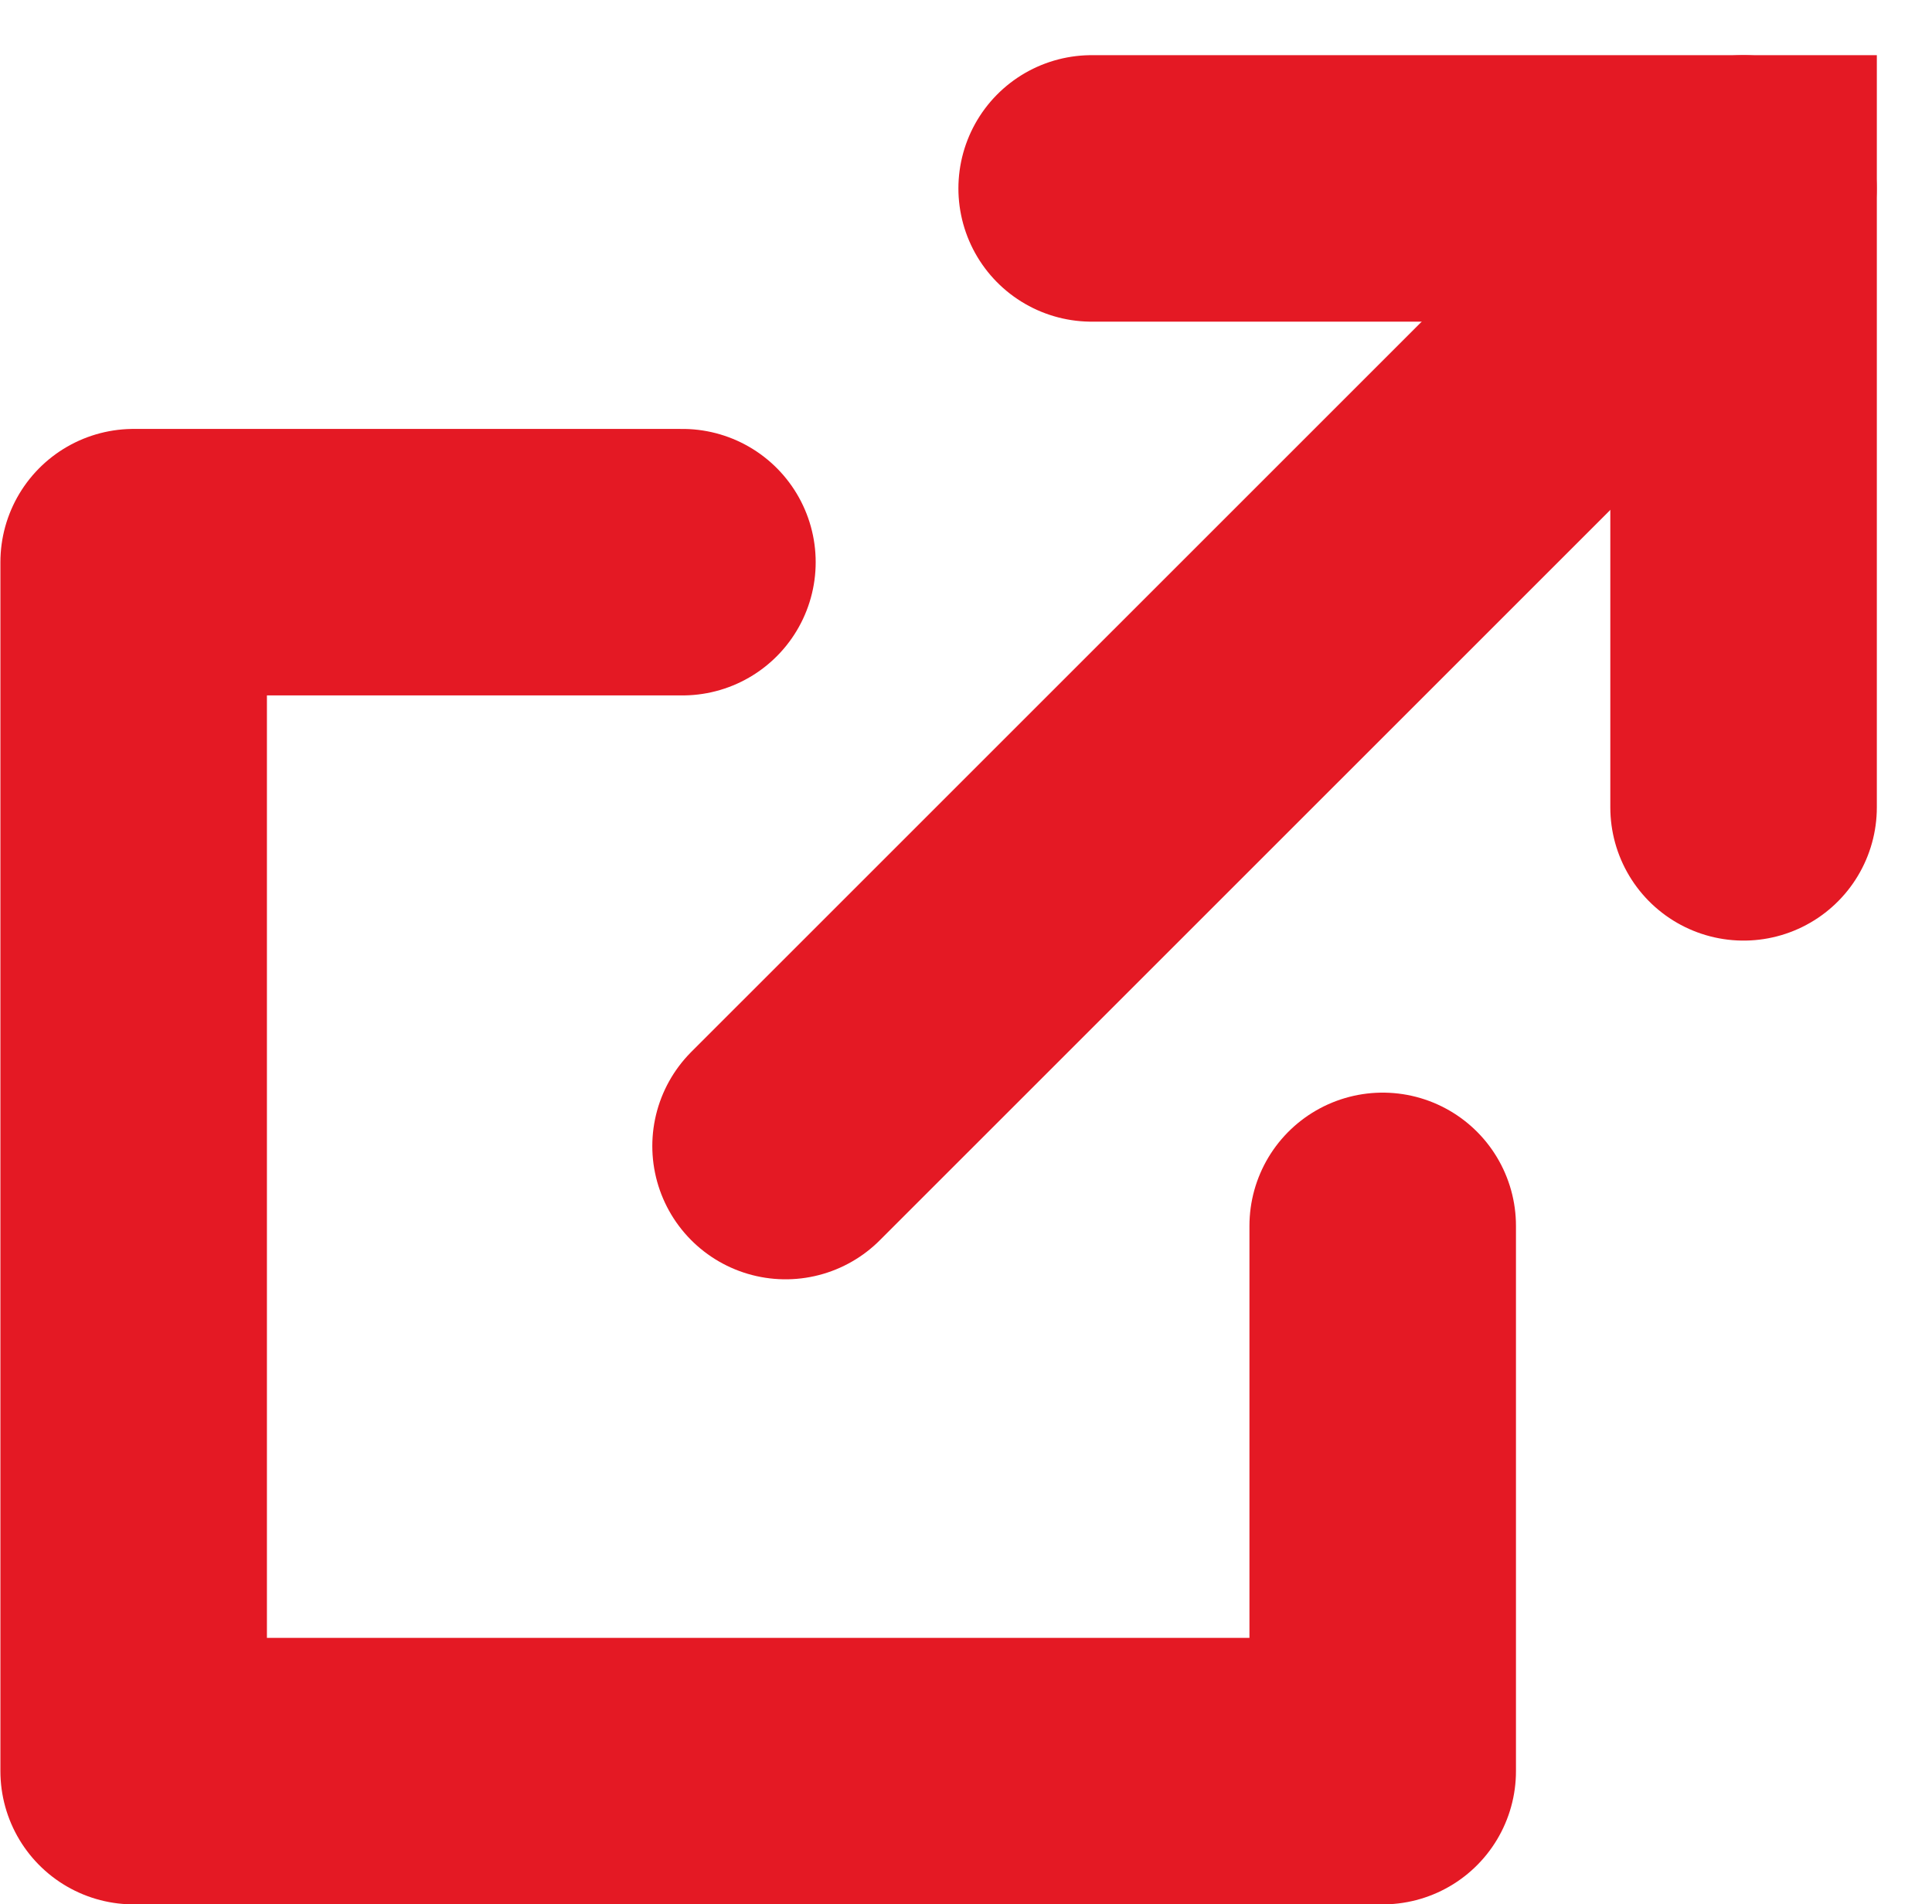
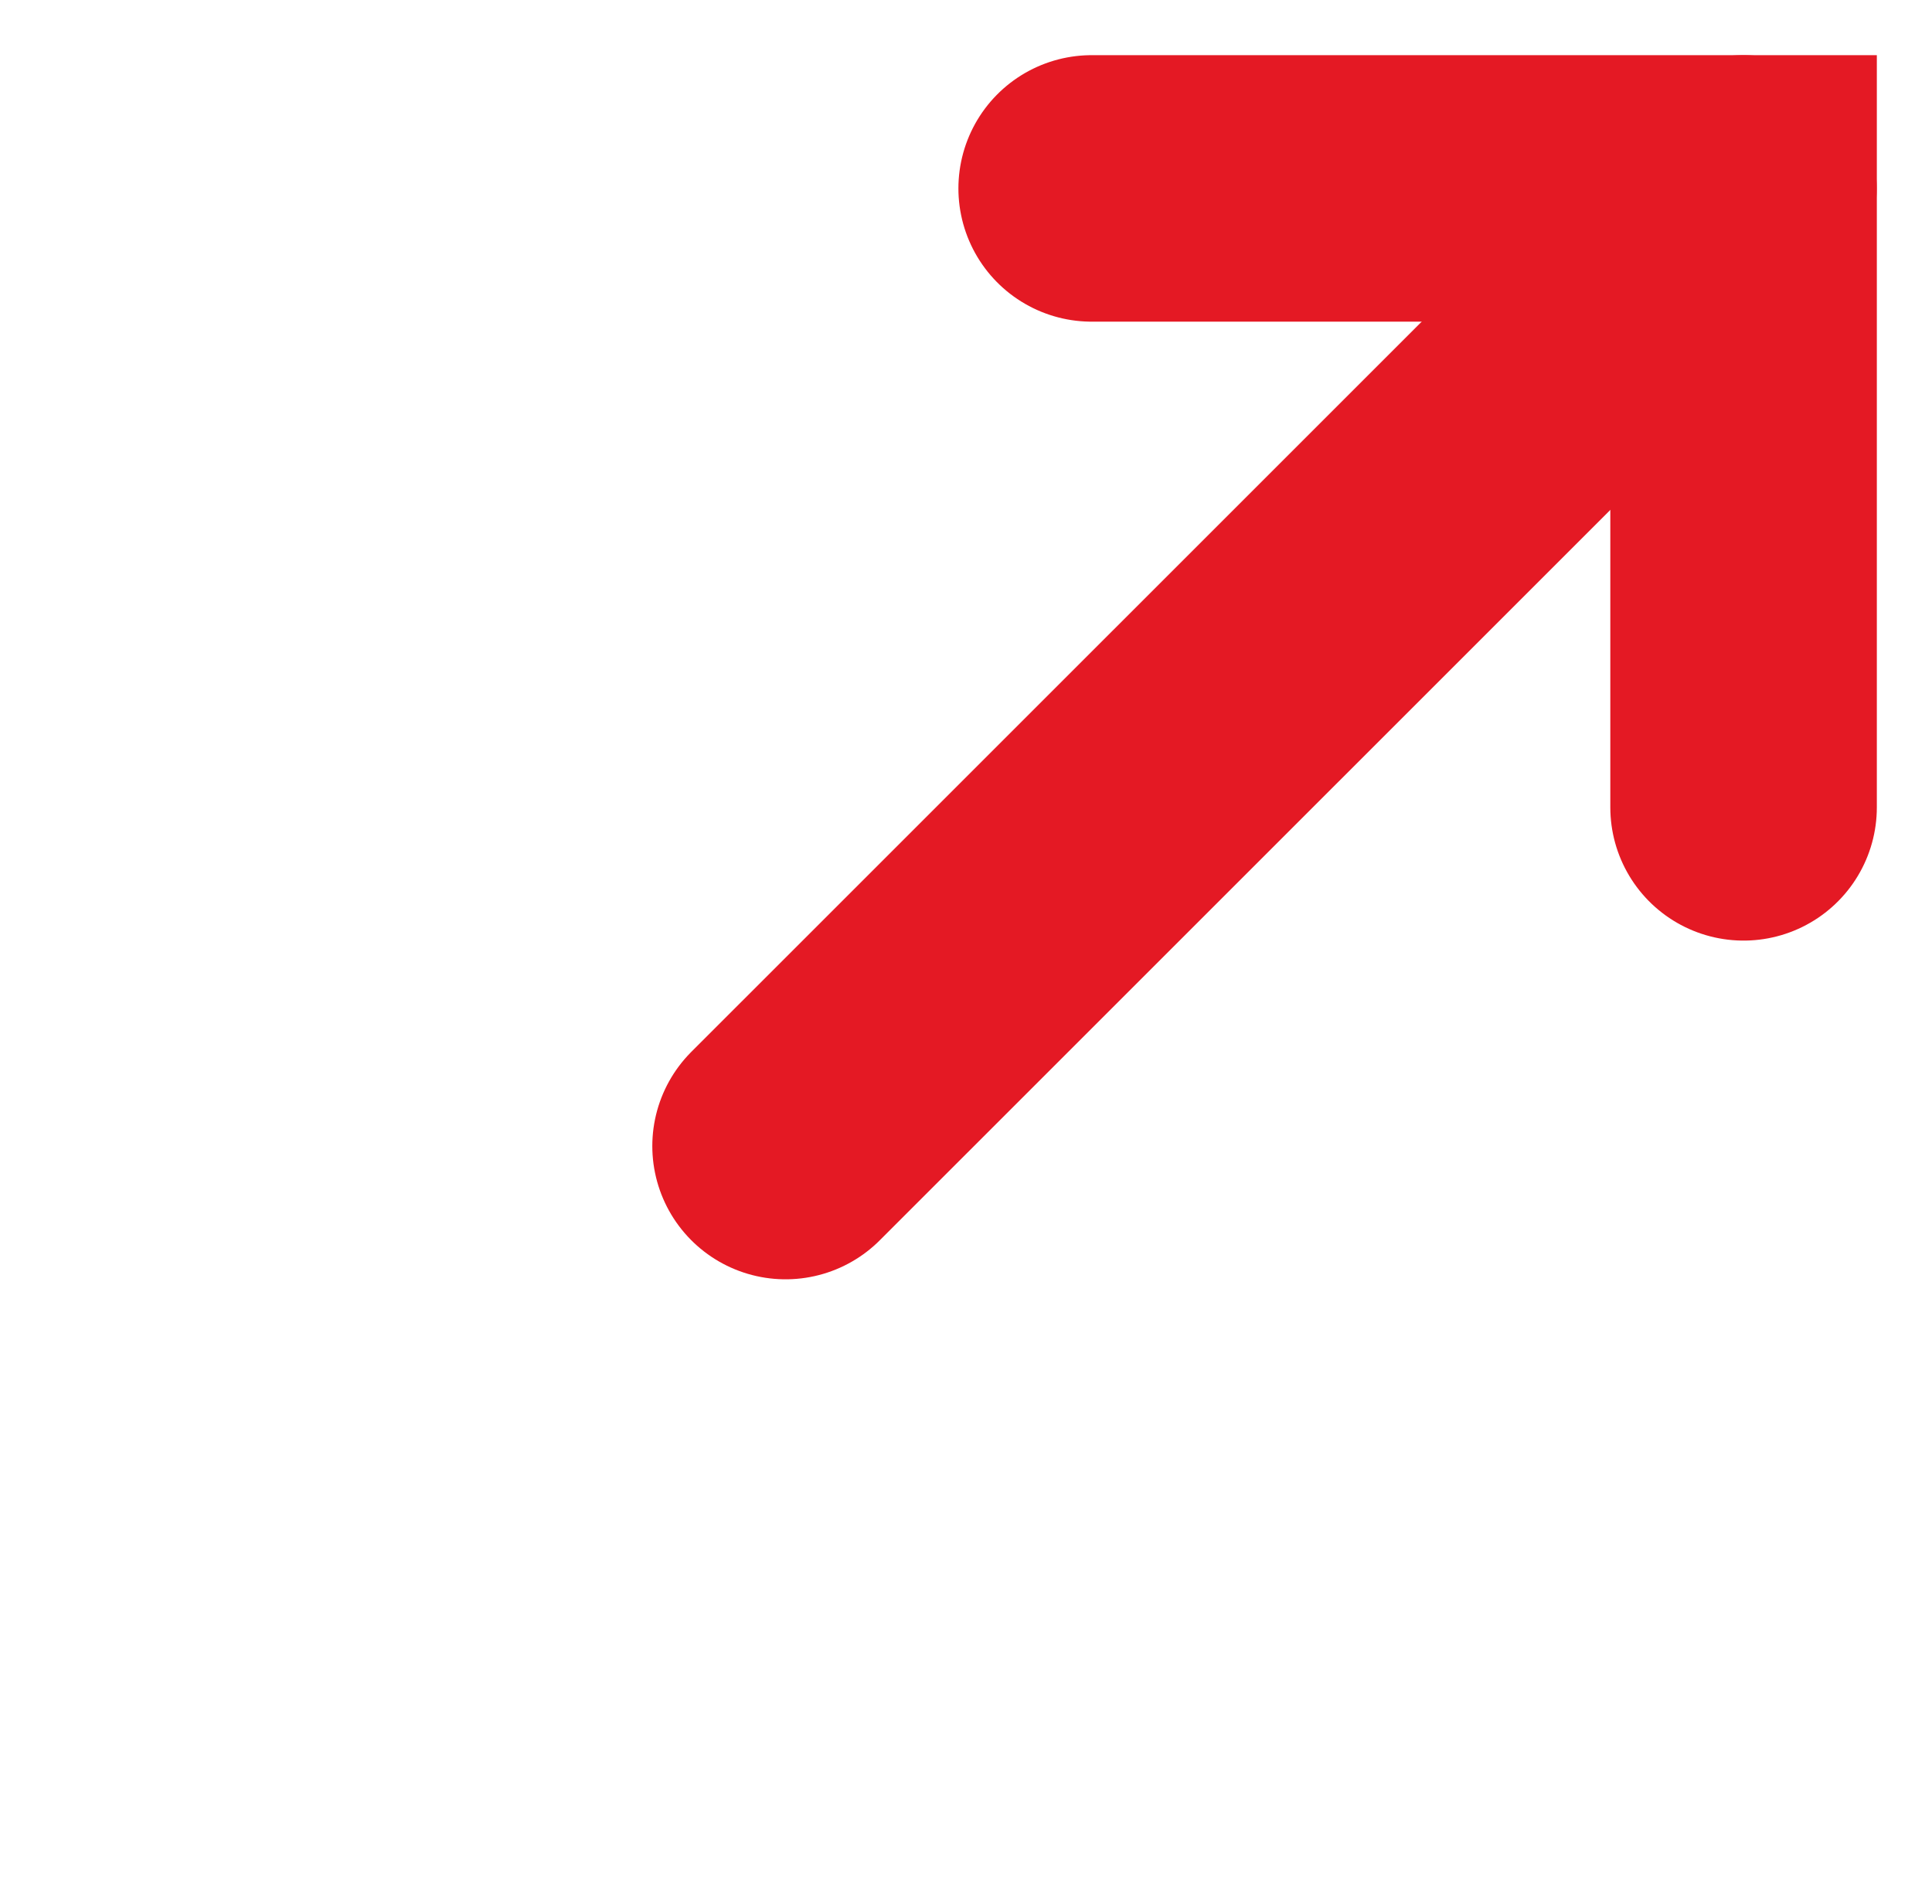
<svg xmlns="http://www.w3.org/2000/svg" width="14.498" height="14.292" viewBox="0 0 14.498 14.292">
  <g id="グループ_1424" data-name="グループ 1424" transform="translate(-680.579 -2521.47)">
    <path id="パス_1344" data-name="パス 1344" d="M-5623.017,2499.071l7.188-7.187" transform="translate(6309.491 31)" fill="none" stroke="#e41924" stroke-linecap="round" stroke-width="2" />
    <path id="パス_1345" data-name="パス 1345" d="M-5619.437,2490.44h4.892v4.645" transform="translate(6308.208 32.444)" fill="none" stroke="#e41924" stroke-linecap="round" stroke-width="2" />
-     <path id="パス_1346" data-name="パス 1346" d="M-5625.3,2495.553h-4.118v9.073h9.373v-4.092" transform="translate(6311 30.136)" fill="none" stroke="#e41924" stroke-linecap="round" stroke-linejoin="round" stroke-width="2" />
  </g>
</svg>